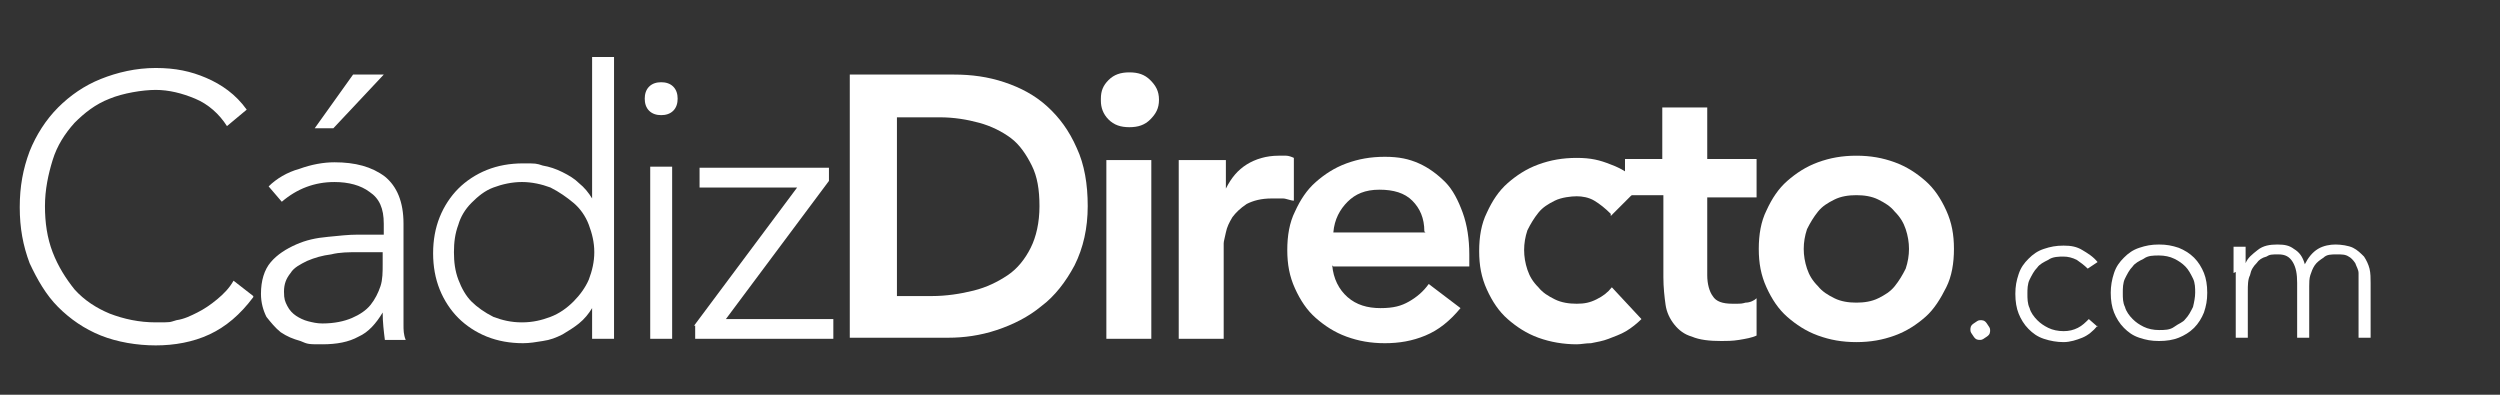
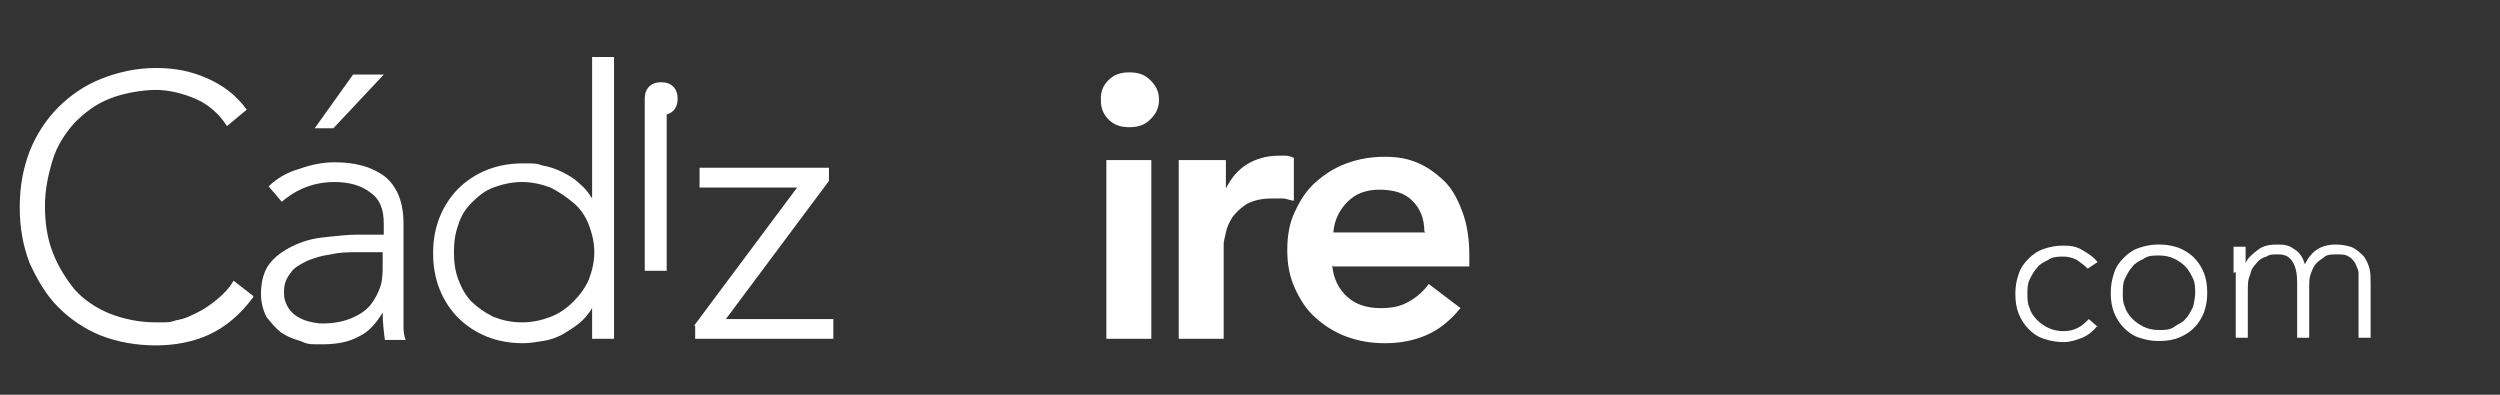
<svg xmlns="http://www.w3.org/2000/svg" id="Capa_1" version="1.1" viewBox="0 0 228 36">
  <rect x="0" y="0" width="228" height="36" fill="#333333" stroke="none" />
  <defs>
    <style>
      .st0 {
        fill: #fff;
      }
    </style>
  </defs>
  <g>
    <path class="st0" d="M23.1,27.1c-1.2,1.6-2.5,2.7-4,3.4-1.5.7-3.2,1-4.9,1s-3.5-.3-5-.9c-1.5-.6-2.8-1.5-3.9-2.6-1.1-1.1-1.9-2.5-2.6-4-.6-1.6-.9-3.2-.9-5.1s.3-3.5.9-5.1c.6-1.5,1.5-2.9,2.6-4,1.1-1.1,2.4-2,3.9-2.6,1.5-.6,3.2-1,5-1s3.2.3,4.6.9c1.4.6,2.7,1.5,3.7,2.9l-1.8,1.5c-.7-1.1-1.7-2-2.9-2.5-1.2-.5-2.4-.8-3.6-.8s-3,.3-4.2.8c-1.3.5-2.3,1.3-3.2,2.2-.9,1-1.6,2.1-2,3.4s-.7,2.7-.7,4.2.2,2.9.7,4.2,1.2,2.4,2,3.4c.9,1,2,1.7,3.2,2.2,1.3.5,2.7.8,4.2.8s1.2,0,1.9-.2c.7-.1,1.3-.4,1.9-.7.6-.3,1.2-.7,1.8-1.2.6-.5,1.1-1,1.5-1.7l1.8,1.4Z" />
    <path class="st0" d="M36.8,24.3c0,.8,0,1.5,0,2.1,0,.6,0,1.2,0,1.7,0,.5,0,1,0,1.5,0,.5,0,.9.2,1.4h-1.9c-.1-.8-.2-1.6-.2-2.5h0c-.6,1-1.3,1.8-2.2,2.2-.9.5-2,.7-3.3.7s-1.3,0-2-.3c-.7-.2-1.2-.4-1.8-.8-.5-.4-.9-.9-1.3-1.4-.3-.6-.5-1.3-.5-2.1,0-1.2.3-2.2.9-2.9.6-.7,1.4-1.2,2.3-1.6.9-.4,1.8-.6,2.9-.7,1-.1,1.9-.2,2.7-.2h2.4v-1c0-1.4-.4-2.3-1.3-2.9-.8-.6-1.9-.9-3.2-.9-1.8,0-3.4.6-4.8,1.8l-1.2-1.4c.7-.7,1.7-1.3,2.8-1.6,1.1-.4,2.2-.6,3.2-.6,1.9,0,3.4.4,4.6,1.3,1.1.9,1.7,2.3,1.7,4.3v3.8ZM32.7,23c-.9,0-1.7,0-2.5.2-.8.1-1.5.3-2.2.6-.6.3-1.2.6-1.5,1.1-.4.5-.6,1-.6,1.7s.1.9.3,1.3c.2.4.5.7.8.9.3.2.7.4,1.1.5.4.1.8.2,1.3.2,1.1,0,2-.2,2.7-.5s1.3-.7,1.7-1.2.7-1.1.9-1.7c.2-.6.2-1.3.2-2v-1.1h-2.2ZM32.3,6.8h2.7l-4.6,4.9h-1.7l3.5-4.9Z" />
    <path class="st0" d="M54,28.1h0c-.3.5-.7,1-1.2,1.4-.5.4-1,.7-1.5,1-.6.3-1.1.5-1.8.6-.6.1-1.2.2-1.8.2-1.2,0-2.3-.2-3.3-.6-1-.4-1.9-1-2.6-1.7-.7-.7-1.3-1.6-1.7-2.6-.4-1-.6-2.1-.6-3.3s.2-2.3.6-3.3c.4-1,1-1.9,1.7-2.6.7-.7,1.6-1.3,2.6-1.7,1-.4,2.1-.6,3.3-.6s1.2,0,1.8.2c.6.1,1.2.3,1.8.6.6.3,1.1.6,1.5,1,.5.4.9.9,1.2,1.4h0V5.2h2v25.7h-2v-2.8ZM54.2,23c0-.9-.2-1.7-.5-2.5-.3-.8-.8-1.5-1.4-2s-1.3-1-2.1-1.4c-.8-.3-1.7-.5-2.6-.5s-1.8.2-2.6.5c-.8.3-1.4.8-2,1.4s-1,1.3-1.2,2c-.3.8-.4,1.6-.4,2.5s.1,1.7.4,2.5c.3.8.7,1.5,1.2,2s1.2,1,2,1.4c.8.3,1.6.5,2.6.5s1.8-.2,2.6-.5c.8-.3,1.5-.8,2.1-1.4s1.1-1.3,1.4-2c.3-.8.5-1.6.5-2.5Z" />
-     <path class="st0" d="M58.8,9c0-.4.1-.8.4-1.1.3-.3.7-.4,1.1-.4s.8.1,1.1.4c.3.3.4.7.4,1.1s-.1.8-.4,1.1c-.3.3-.7.4-1.1.4s-.8-.1-1.1-.4c-.3-.3-.4-.7-.4-1.1ZM59.3,15.2h2v15.7h-2v-15.7Z" />
+     <path class="st0" d="M58.8,9c0-.4.1-.8.4-1.1.3-.3.7-.4,1.1-.4s.8.1,1.1.4c.3.3.4.7.4,1.1s-.1.8-.4,1.1c-.3.3-.7.4-1.1.4s-.8-.1-1.1-.4c-.3-.3-.4-.7-.4-1.1Zh2v15.7h-2v-15.7Z" />
    <path class="st0" d="M63.3,29.7l9.4-12.6h-8.9v-1.8h11.8v1.2l-9.4,12.6h9.8v1.8h-12.6v-1.2Z" />
-     <path class="st0" d="M77.5,6.8h9.5c1.6,0,3.1.2,4.6.7,1.5.5,2.8,1.2,3.9,2.2,1.1,1,2,2.2,2.7,3.8.7,1.5,1,3.3,1,5.3s-.4,3.8-1.2,5.4c-.8,1.5-1.8,2.8-3,3.7-1.2,1-2.6,1.7-4.1,2.2-1.5.5-3,.7-4.4.7h-9V6.8ZM85,27c1.3,0,2.6-.2,3.8-.5,1.2-.3,2.2-.8,3.1-1.4.9-.6,1.6-1.5,2.1-2.5.5-1,.8-2.3.8-3.8s-.2-2.7-.7-3.7c-.5-1-1.1-1.9-1.9-2.5-.8-.6-1.8-1.1-2.9-1.4-1.1-.3-2.3-.5-3.6-.5h-3.9v16.3h3.2Z" />
    <path class="st0" d="M100.4,9c0-.7.2-1.2.7-1.7.5-.5,1.1-.7,1.9-.7s1.4.2,1.9.7c.5.5.8,1,.8,1.8s-.3,1.3-.8,1.8c-.5.5-1.1.7-1.9.7s-1.4-.2-1.9-.7c-.5-.5-.7-1.1-.7-1.7ZM100.9,14.6h4.1v16.3h-4.1V14.6Z" />
    <path class="st0" d="M107.7,14.6h4.1v2.6h0c.5-1,1.1-1.7,1.9-2.2.8-.5,1.8-.8,2.9-.8s.5,0,.7,0c.2,0,.5.1.7.2v3.9c-.3,0-.7-.2-1-.2-.3,0-.7,0-1,0-1,0-1.7.2-2.3.5-.6.4-1,.8-1.3,1.2-.3.5-.5.9-.6,1.4-.1.5-.2.8-.2,1v8.7h-4.1V14.6Z" />
    <path class="st0" d="M121.5,24.2c.1,1.2.6,2.2,1.4,2.9.8.7,1.8,1,3,1s1.9-.2,2.6-.6c.7-.4,1.3-.9,1.8-1.6l2.9,2.2c-1,1.2-2,2-3.2,2.5-1.2.5-2.4.7-3.7.7s-2.4-.2-3.5-.6c-1.1-.4-2-1-2.8-1.7-.8-.7-1.4-1.6-1.9-2.7-.5-1.1-.7-2.2-.7-3.5s.2-2.5.7-3.5c.5-1.1,1.1-2,1.9-2.7.8-.7,1.7-1.3,2.8-1.7,1.1-.4,2.2-.6,3.5-.6s2.2.2,3.1.6c.9.4,1.7,1,2.4,1.7.7.7,1.2,1.7,1.6,2.8.4,1.1.6,2.4.6,3.8v1.1h-12.4ZM129.9,21.1c0-1.2-.4-2.1-1.1-2.8-.7-.7-1.7-1-3-1s-2.2.4-2.9,1.1-1.2,1.6-1.3,2.8h8.4Z" />
-     <path class="st0" d="M146.9,19.5c-.5-.5-1-.9-1.5-1.2s-1.1-.4-1.6-.4-1.4.1-2,.4c-.6.3-1.1.6-1.5,1.1-.4.5-.7,1-1,1.6-.2.6-.3,1.2-.3,1.8s.1,1.2.3,1.8c.2.6.5,1.1,1,1.6.4.5.9.8,1.5,1.1.6.3,1.3.4,2,.4s1.2-.1,1.8-.4,1-.6,1.4-1.1l2.7,2.9c-.4.4-.9.8-1.4,1.1s-1.1.5-1.6.7c-.5.2-1.1.3-1.6.4-.5,0-.9.1-1.3.1-1.2,0-2.4-.2-3.5-.6-1.1-.4-2-1-2.8-1.7-.8-.7-1.4-1.6-1.9-2.7-.5-1.1-.7-2.2-.7-3.5s.2-2.5.7-3.5c.5-1.1,1.1-2,1.9-2.7.8-.7,1.7-1.3,2.8-1.7,1.1-.4,2.2-.6,3.5-.6s2.1.2,3.1.6c1.1.4,2,1,2.8,1.9l-2.8,2.8Z" />
-     <path class="st0" d="M148.2,18v-3.5h3.4v-4.7h4.1v4.7h4.5v3.5h-4.5v7.1c0,.8.2,1.5.5,1.9.3.5.9.7,1.8.7s.8,0,1.2-.1c.4,0,.8-.2,1-.4v3.4c-.4.2-1,.3-1.6.4s-1.2.1-1.6.1c-1.1,0-2-.1-2.7-.4-.7-.2-1.2-.6-1.6-1.1-.4-.5-.7-1.1-.8-1.8s-.2-1.6-.2-2.5v-7.5h-3.4Z" />
-     <path class="st0" d="M160.4,22.7c0-1.3.2-2.5.7-3.5.5-1.1,1.1-2,1.9-2.7.8-.7,1.7-1.3,2.8-1.7,1.1-.4,2.2-.6,3.5-.6s2.4.2,3.5.6c1.1.4,2,1,2.8,1.7.8.7,1.4,1.6,1.9,2.7s.7,2.2.7,3.5-.2,2.5-.7,3.5-1.1,2-1.9,2.7c-.8.7-1.7,1.3-2.8,1.7-1.1.4-2.2.6-3.5.6s-2.4-.2-3.5-.6c-1.1-.4-2-1-2.8-1.7-.8-.7-1.4-1.6-1.9-2.7-.5-1.1-.7-2.2-.7-3.5ZM164.5,22.7c0,.6.1,1.2.3,1.8.2.6.5,1.1,1,1.6.4.5.9.8,1.5,1.1.6.3,1.3.4,2,.4s1.4-.1,2-.4c.6-.3,1.1-.6,1.5-1.1.4-.5.7-1,1-1.6.2-.6.3-1.2.3-1.8s-.1-1.2-.3-1.8c-.2-.6-.5-1.1-1-1.6-.4-.5-.9-.8-1.5-1.1-.6-.3-1.3-.4-2-.4s-1.4.1-2,.4c-.6.3-1.1.6-1.5,1.1-.4.5-.7,1-1,1.6-.2.6-.3,1.2-.3,1.8Z" />
  </g>
  <g>
-     <path class="st0" d="M179.7,30.1c0-.2,0-.4.3-.6s.4-.3.6-.3.4,0,.6.3.3.4.3.6,0,.4-.3.6-.4.3-.6.3-.4,0-.6-.3-.3-.4-.3-.6Z" />
    <path class="st0" d="M191.3,29.7c-.4.5-.9.9-1.4,1.1-.5.2-1.1.4-1.7.4s-1.2-.1-1.8-.3-1-.5-1.4-.9c-.4-.4-.7-.9-.9-1.4s-.3-1.1-.3-1.8.1-1.2.3-1.8.5-1,.9-1.4c.4-.4.8-.7,1.4-.9s1.1-.3,1.8-.3,1.2.1,1.7.4c.5.3,1,.6,1.4,1.1l-.9.6c-.3-.3-.7-.6-1-.8-.4-.2-.8-.3-1.2-.3s-1,0-1.4.3c-.4.2-.8.4-1,.7-.3.3-.5.7-.7,1.1-.2.4-.2.9-.2,1.3s0,.9.2,1.3c.1.4.4.8.7,1.1.3.3.6.5,1,.7.4.2.9.3,1.4.3s.9-.1,1.3-.3.7-.5,1-.8l.8.7Z" />
    <path class="st0" d="M192.5,26.7c0-.6.1-1.2.3-1.8s.5-1,.9-1.4c.4-.4.8-.7,1.4-.9s1.1-.3,1.8-.3,1.2.1,1.8.3c.5.2,1,.5,1.4.9s.7.9.9,1.4c.2.5.3,1.1.3,1.8s-.1,1.2-.3,1.8c-.2.5-.5,1-.9,1.4s-.9.7-1.4.9c-.5.2-1.1.3-1.8.3s-1.2-.1-1.8-.3-1-.5-1.4-.9c-.4-.4-.7-.9-.9-1.4s-.3-1.1-.3-1.8ZM193.6,26.7c0,.5,0,.9.2,1.3.1.4.4.8.7,1.1.3.3.6.5,1,.7.4.2.9.3,1.4.3s1,0,1.4-.3.8-.4,1-.7c.3-.3.5-.7.7-1.1.1-.4.2-.9.2-1.3s0-.9-.2-1.3c-.2-.4-.4-.8-.7-1.1-.3-.3-.6-.5-1-.7-.4-.2-.9-.3-1.4-.3s-1,0-1.4.3c-.4.2-.8.4-1,.7-.3.3-.5.7-.7,1.1-.2.4-.2.9-.2,1.3Z" />
    <path class="st0" d="M203.7,24.9c0-.2,0-.3,0-.6,0-.2,0-.4,0-.7,0-.2,0-.4,0-.6,0-.2,0-.4,0-.5h1.1c0,.3,0,.6,0,.9s0,.5,0,.6h0c.2-.5.6-.8,1.1-1.2s1.1-.5,1.8-.5,1.1.1,1.5.4c.5.3.8.7,1,1.4.3-.6.7-1.1,1.2-1.4.5-.3,1.1-.4,1.6-.4s1.2.1,1.6.3c.4.2.7.5,1,.8.2.3.4.7.5,1.1s.1.9.1,1.3v5h-1.1v-4.9c0-.3,0-.7,0-1,0-.3-.2-.6-.3-.9-.2-.3-.4-.5-.6-.6-.3-.2-.6-.2-1.1-.2s-.9,0-1.2.3c-.3.2-.6.4-.8.7-.2.3-.3.6-.4.9s-.1.7-.1,1v4.7h-1.1v-5c0-.8-.1-1.4-.4-1.9-.3-.5-.7-.7-1.3-.7s-.8,0-1.1.2c-.4.1-.7.3-.9.6-.3.3-.5.6-.6,1.1-.2.4-.2.9-.2,1.5v4.2h-1.1v-6Z" />
  </g>
</svg>